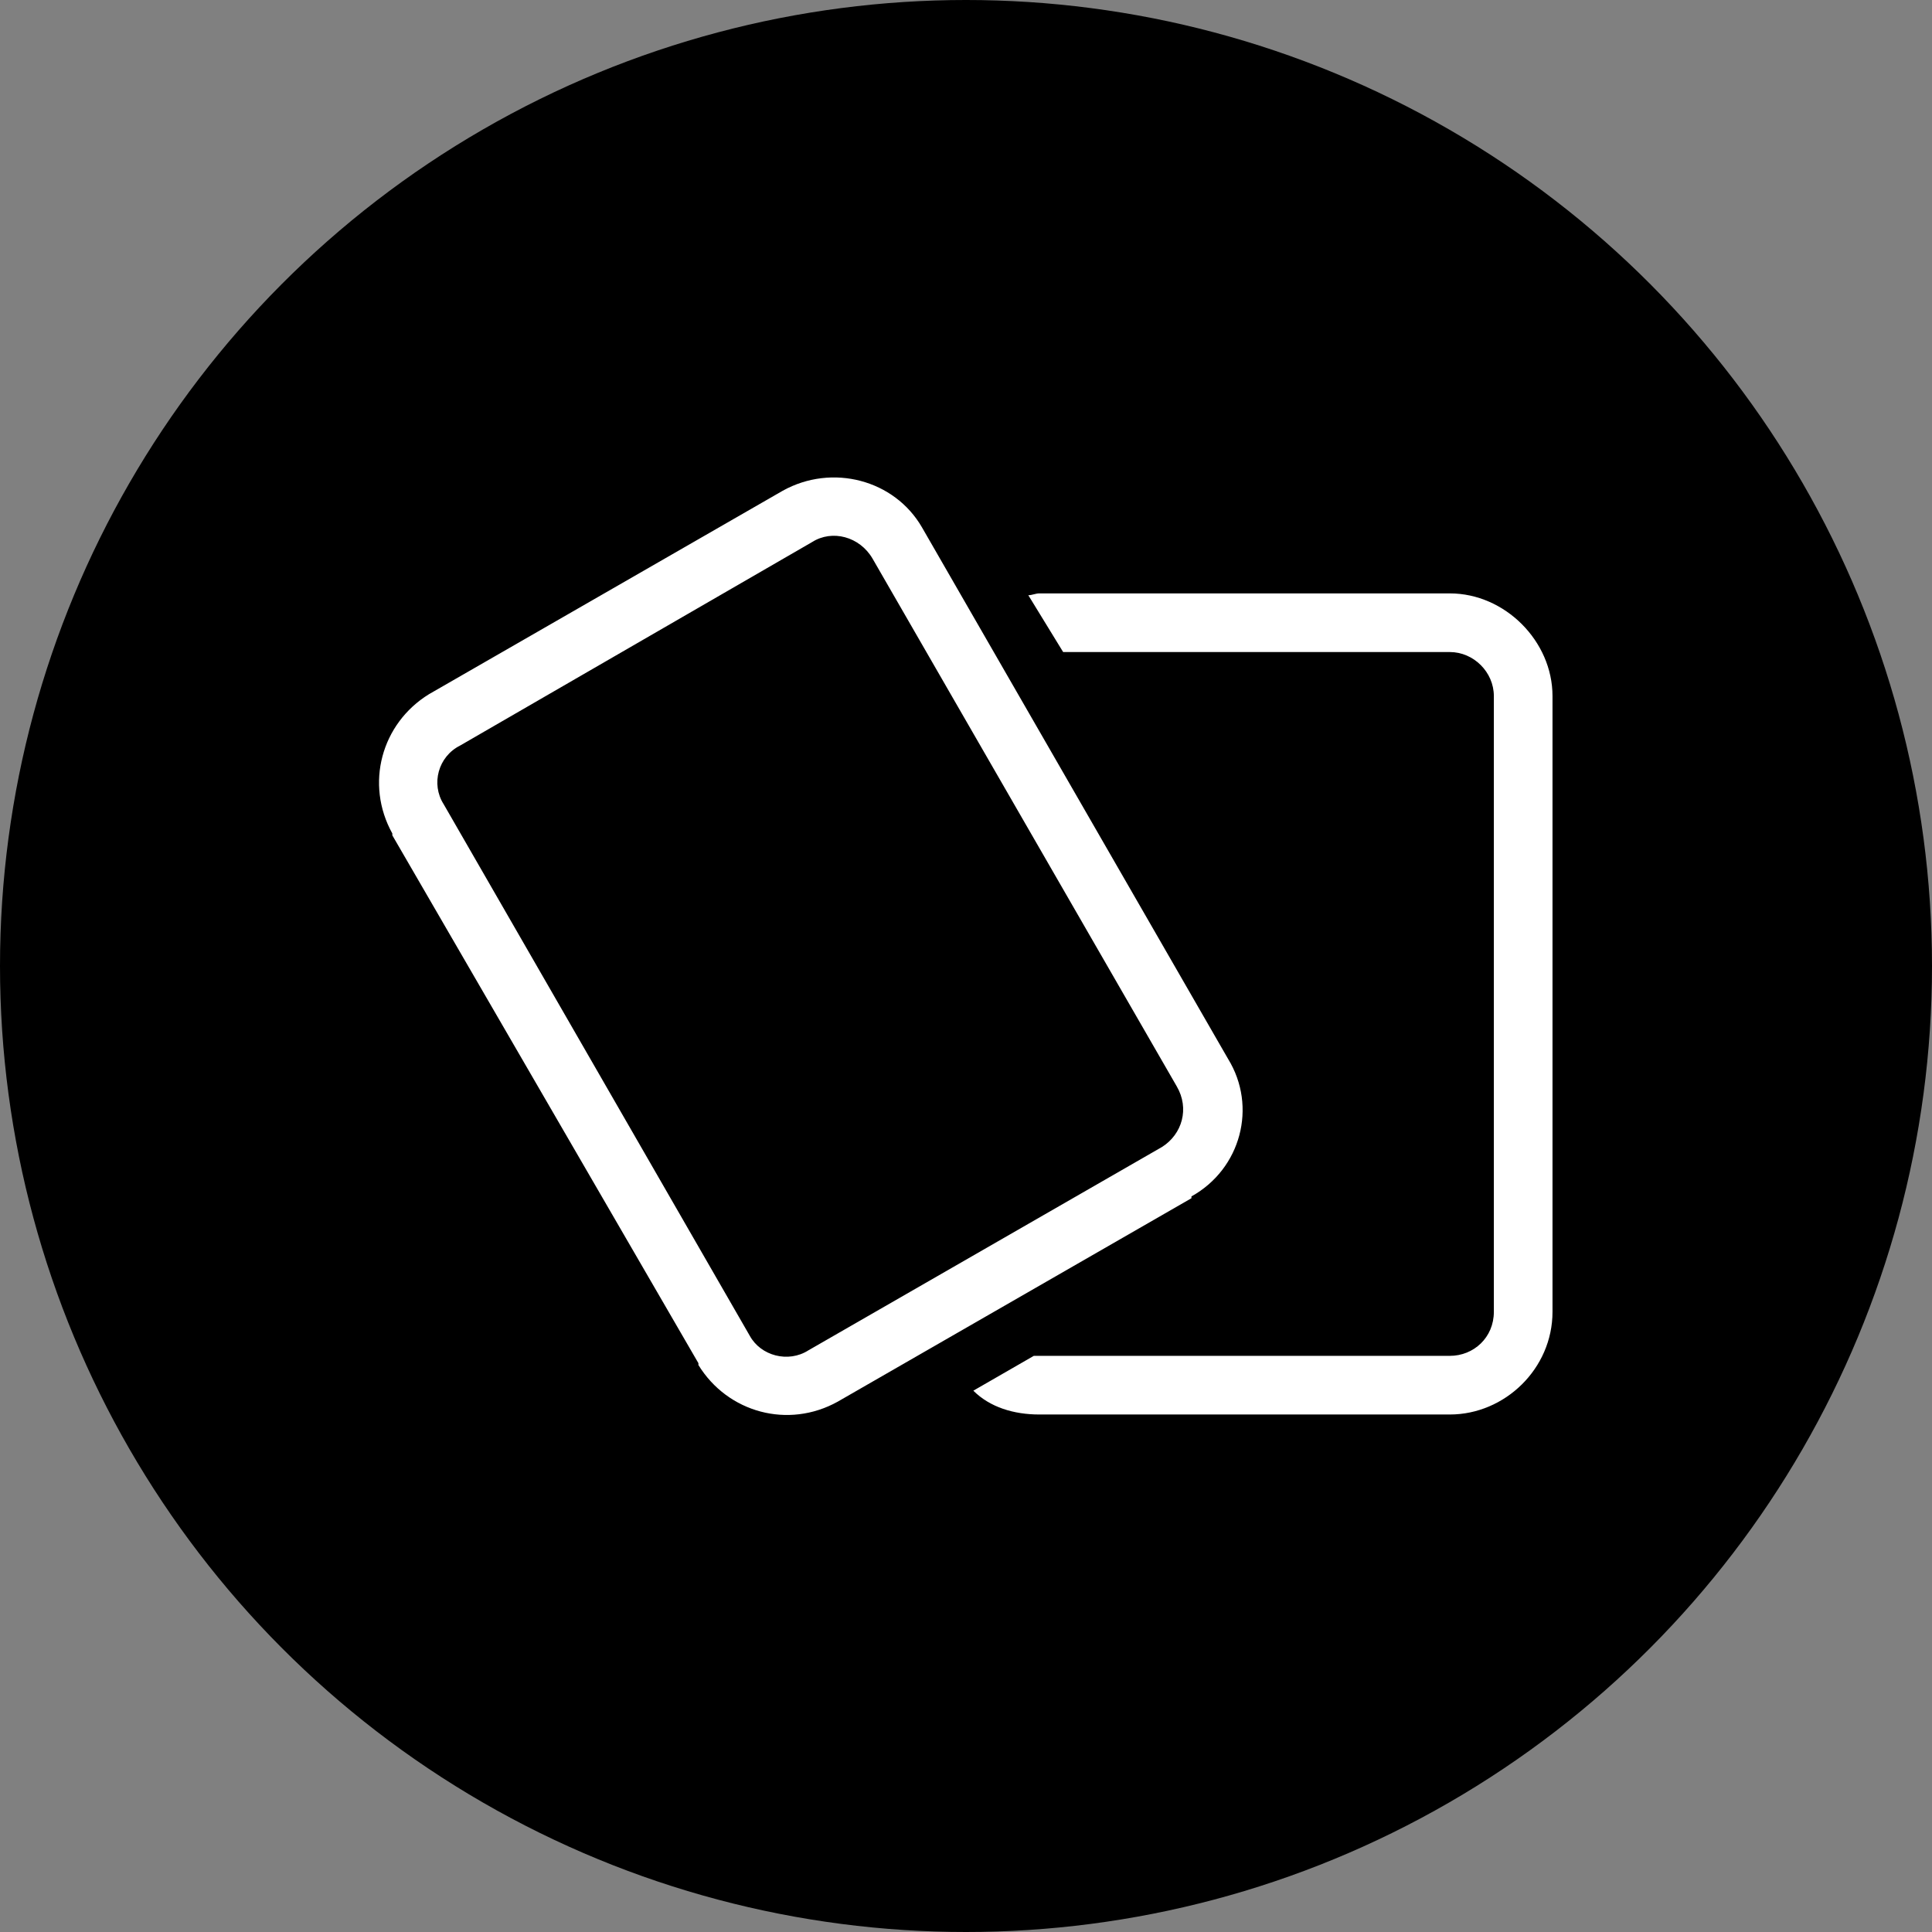
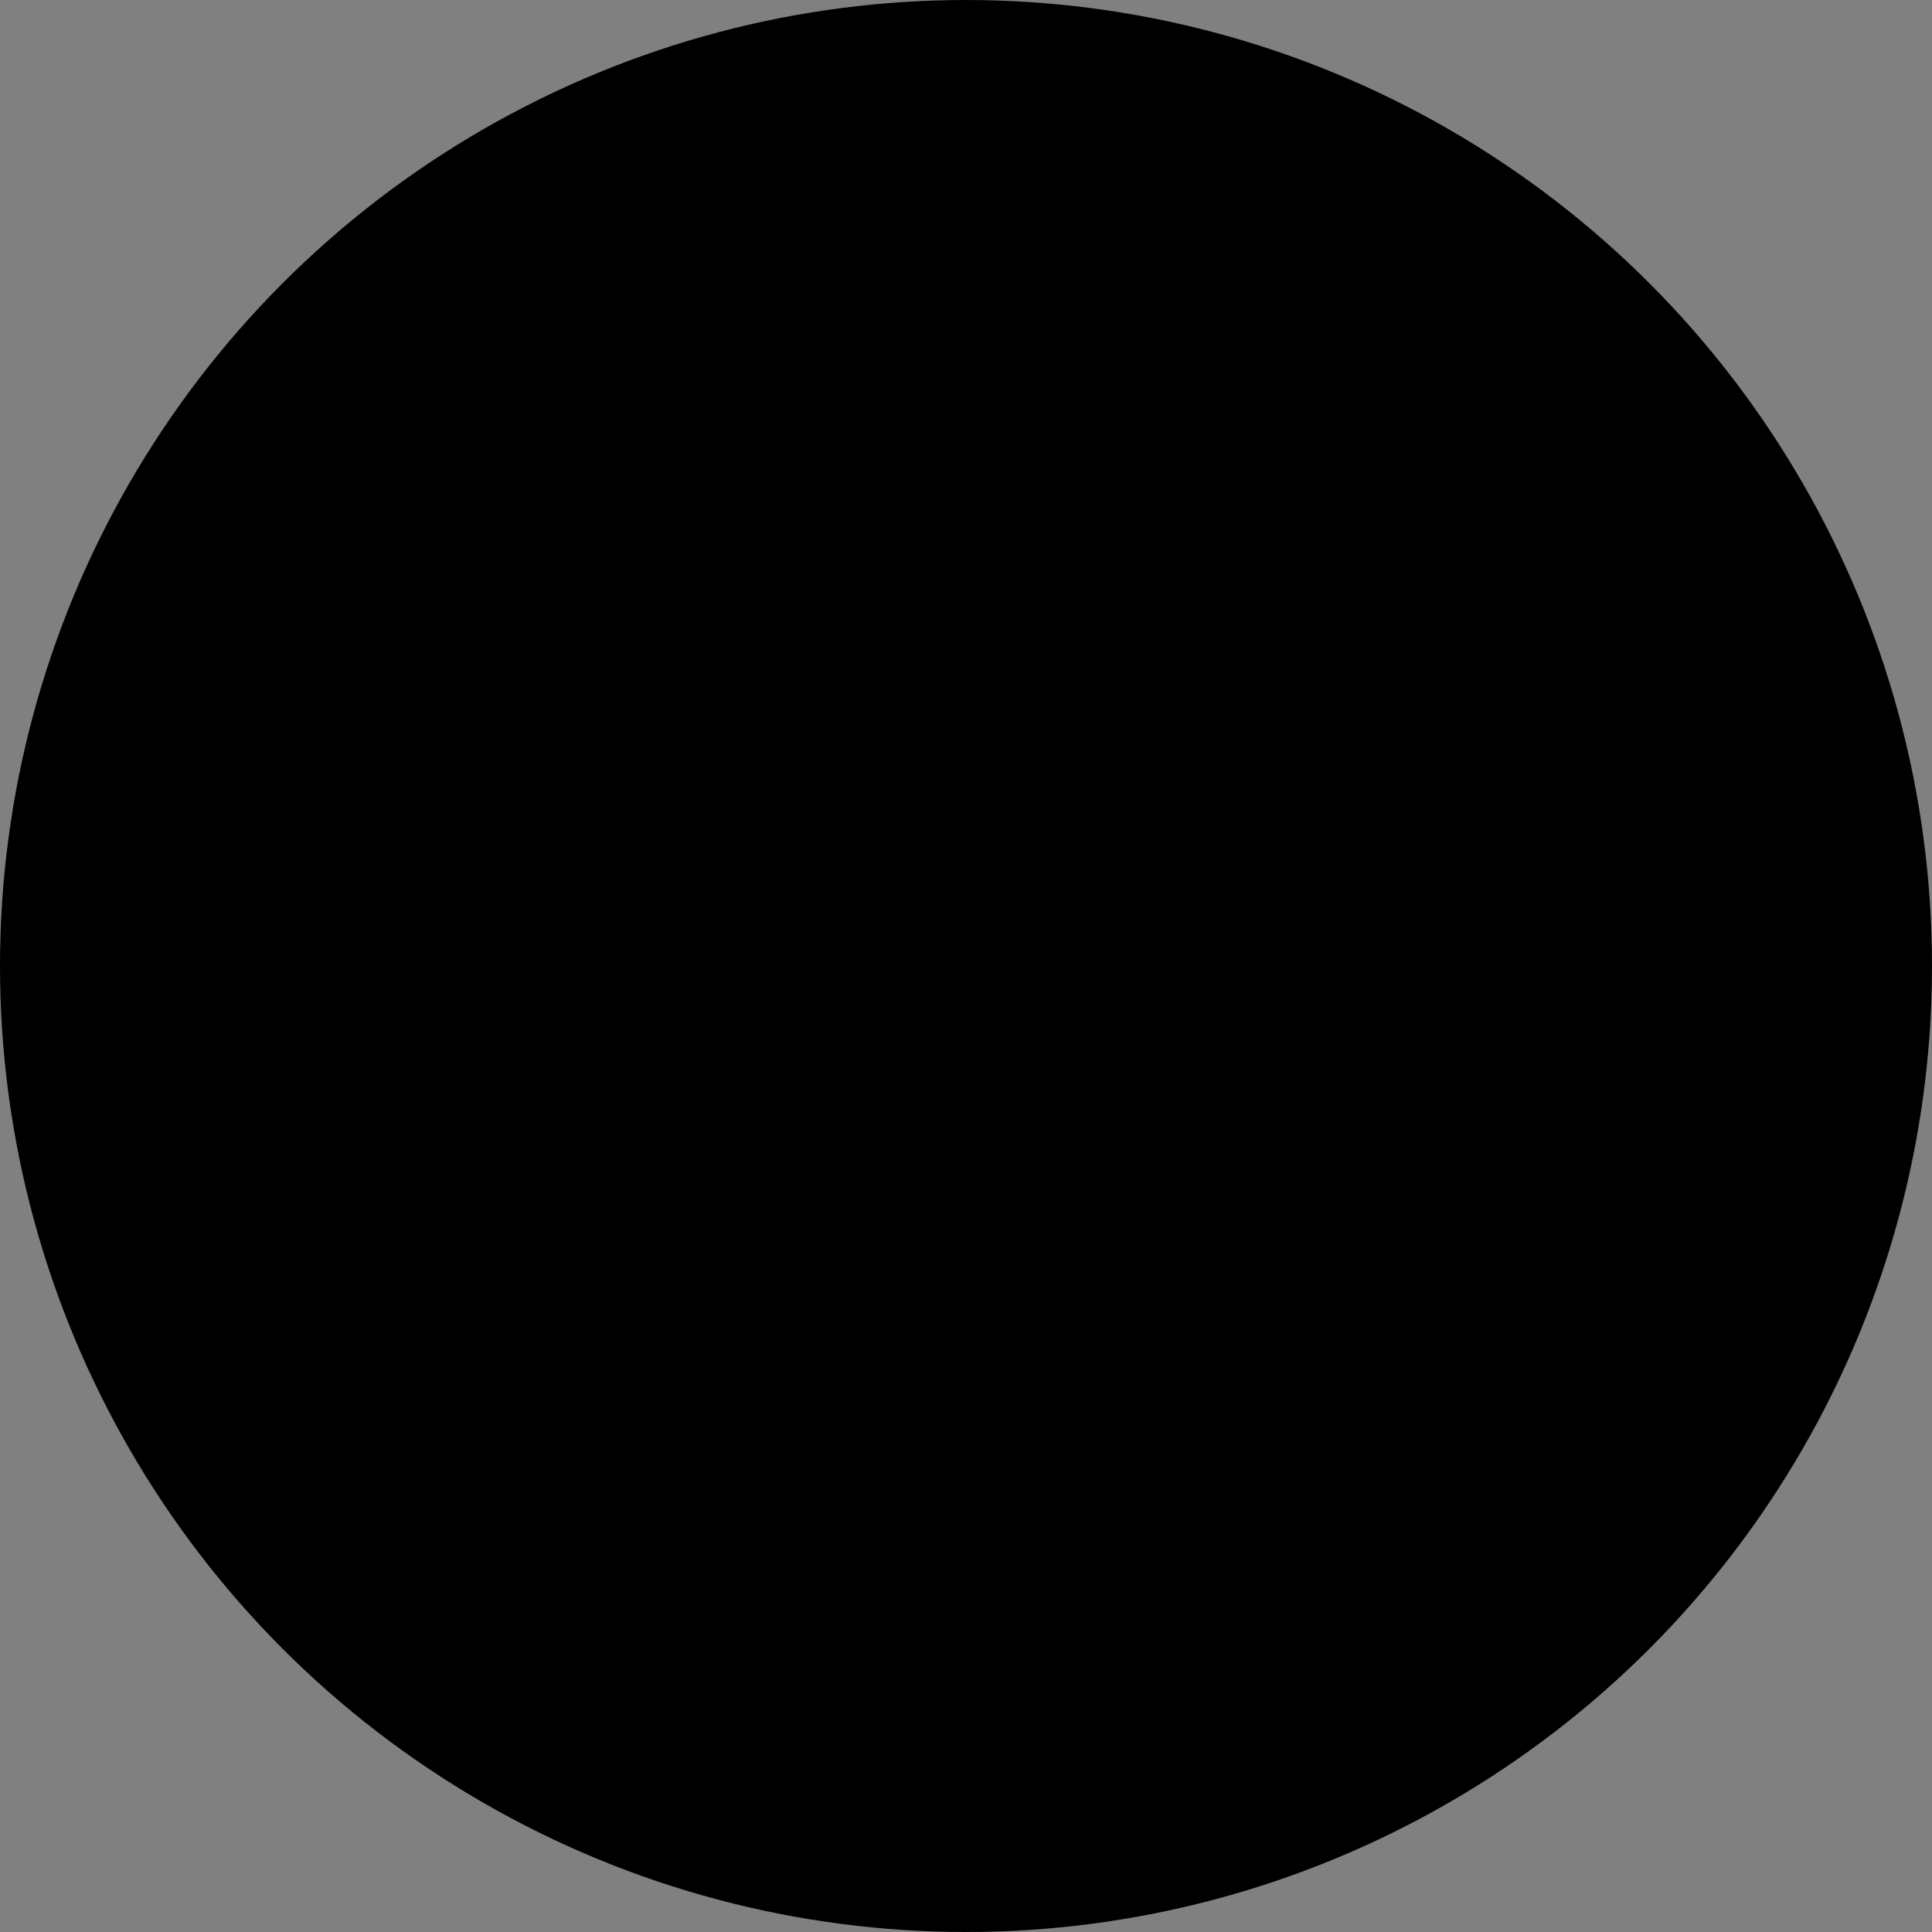
<svg xmlns="http://www.w3.org/2000/svg" width="70" height="70" viewBox="0 0 70 70" fill="none">
  <rect x="0" y="0" width="70" height="70" fill="#808080" stroke="none" />
  <circle cx="35" cy="35" r="35" fill="black" />
-   <path d="M25.305 49.457C25.305 49.457 25.305 49.457 25.305 49.391L14.215 30.266C14.215 30.199 14.215 30.199 14.215 30.199C13.219 28.406 13.816 26.215 15.543 25.152L28.359 17.781C30.152 16.785 32.41 17.383 33.406 19.109L44.496 38.367C45.559 40.094 44.961 42.352 43.168 43.348C43.168 43.414 43.168 43.414 43.168 43.414L30.352 50.785C28.559 51.781 26.367 51.184 25.305 49.457ZM29.289 48.926L42.105 41.555C42.836 41.09 43.102 40.16 42.637 39.363L31.613 20.238C31.148 19.441 30.152 19.176 29.422 19.641L16.672 27.012C15.875 27.41 15.609 28.406 16.074 29.137L27.164 48.395C27.562 49.125 28.559 49.391 29.289 48.926ZM37.457 49.125C37.523 49.125 37.59 49.125 37.656 49.125H52.531C53.395 49.125 54.125 48.461 54.125 47.531V25.219C54.125 24.355 53.395 23.625 52.531 23.625H38.52L37.258 21.566C37.391 21.566 37.523 21.5 37.656 21.5H52.531C54.523 21.5 56.25 23.227 56.25 25.219V47.531C56.25 49.59 54.523 51.25 52.531 51.25H37.656C36.727 51.25 35.863 50.984 35.266 50.387L37.457 49.125Z" fill="white" />
</svg>